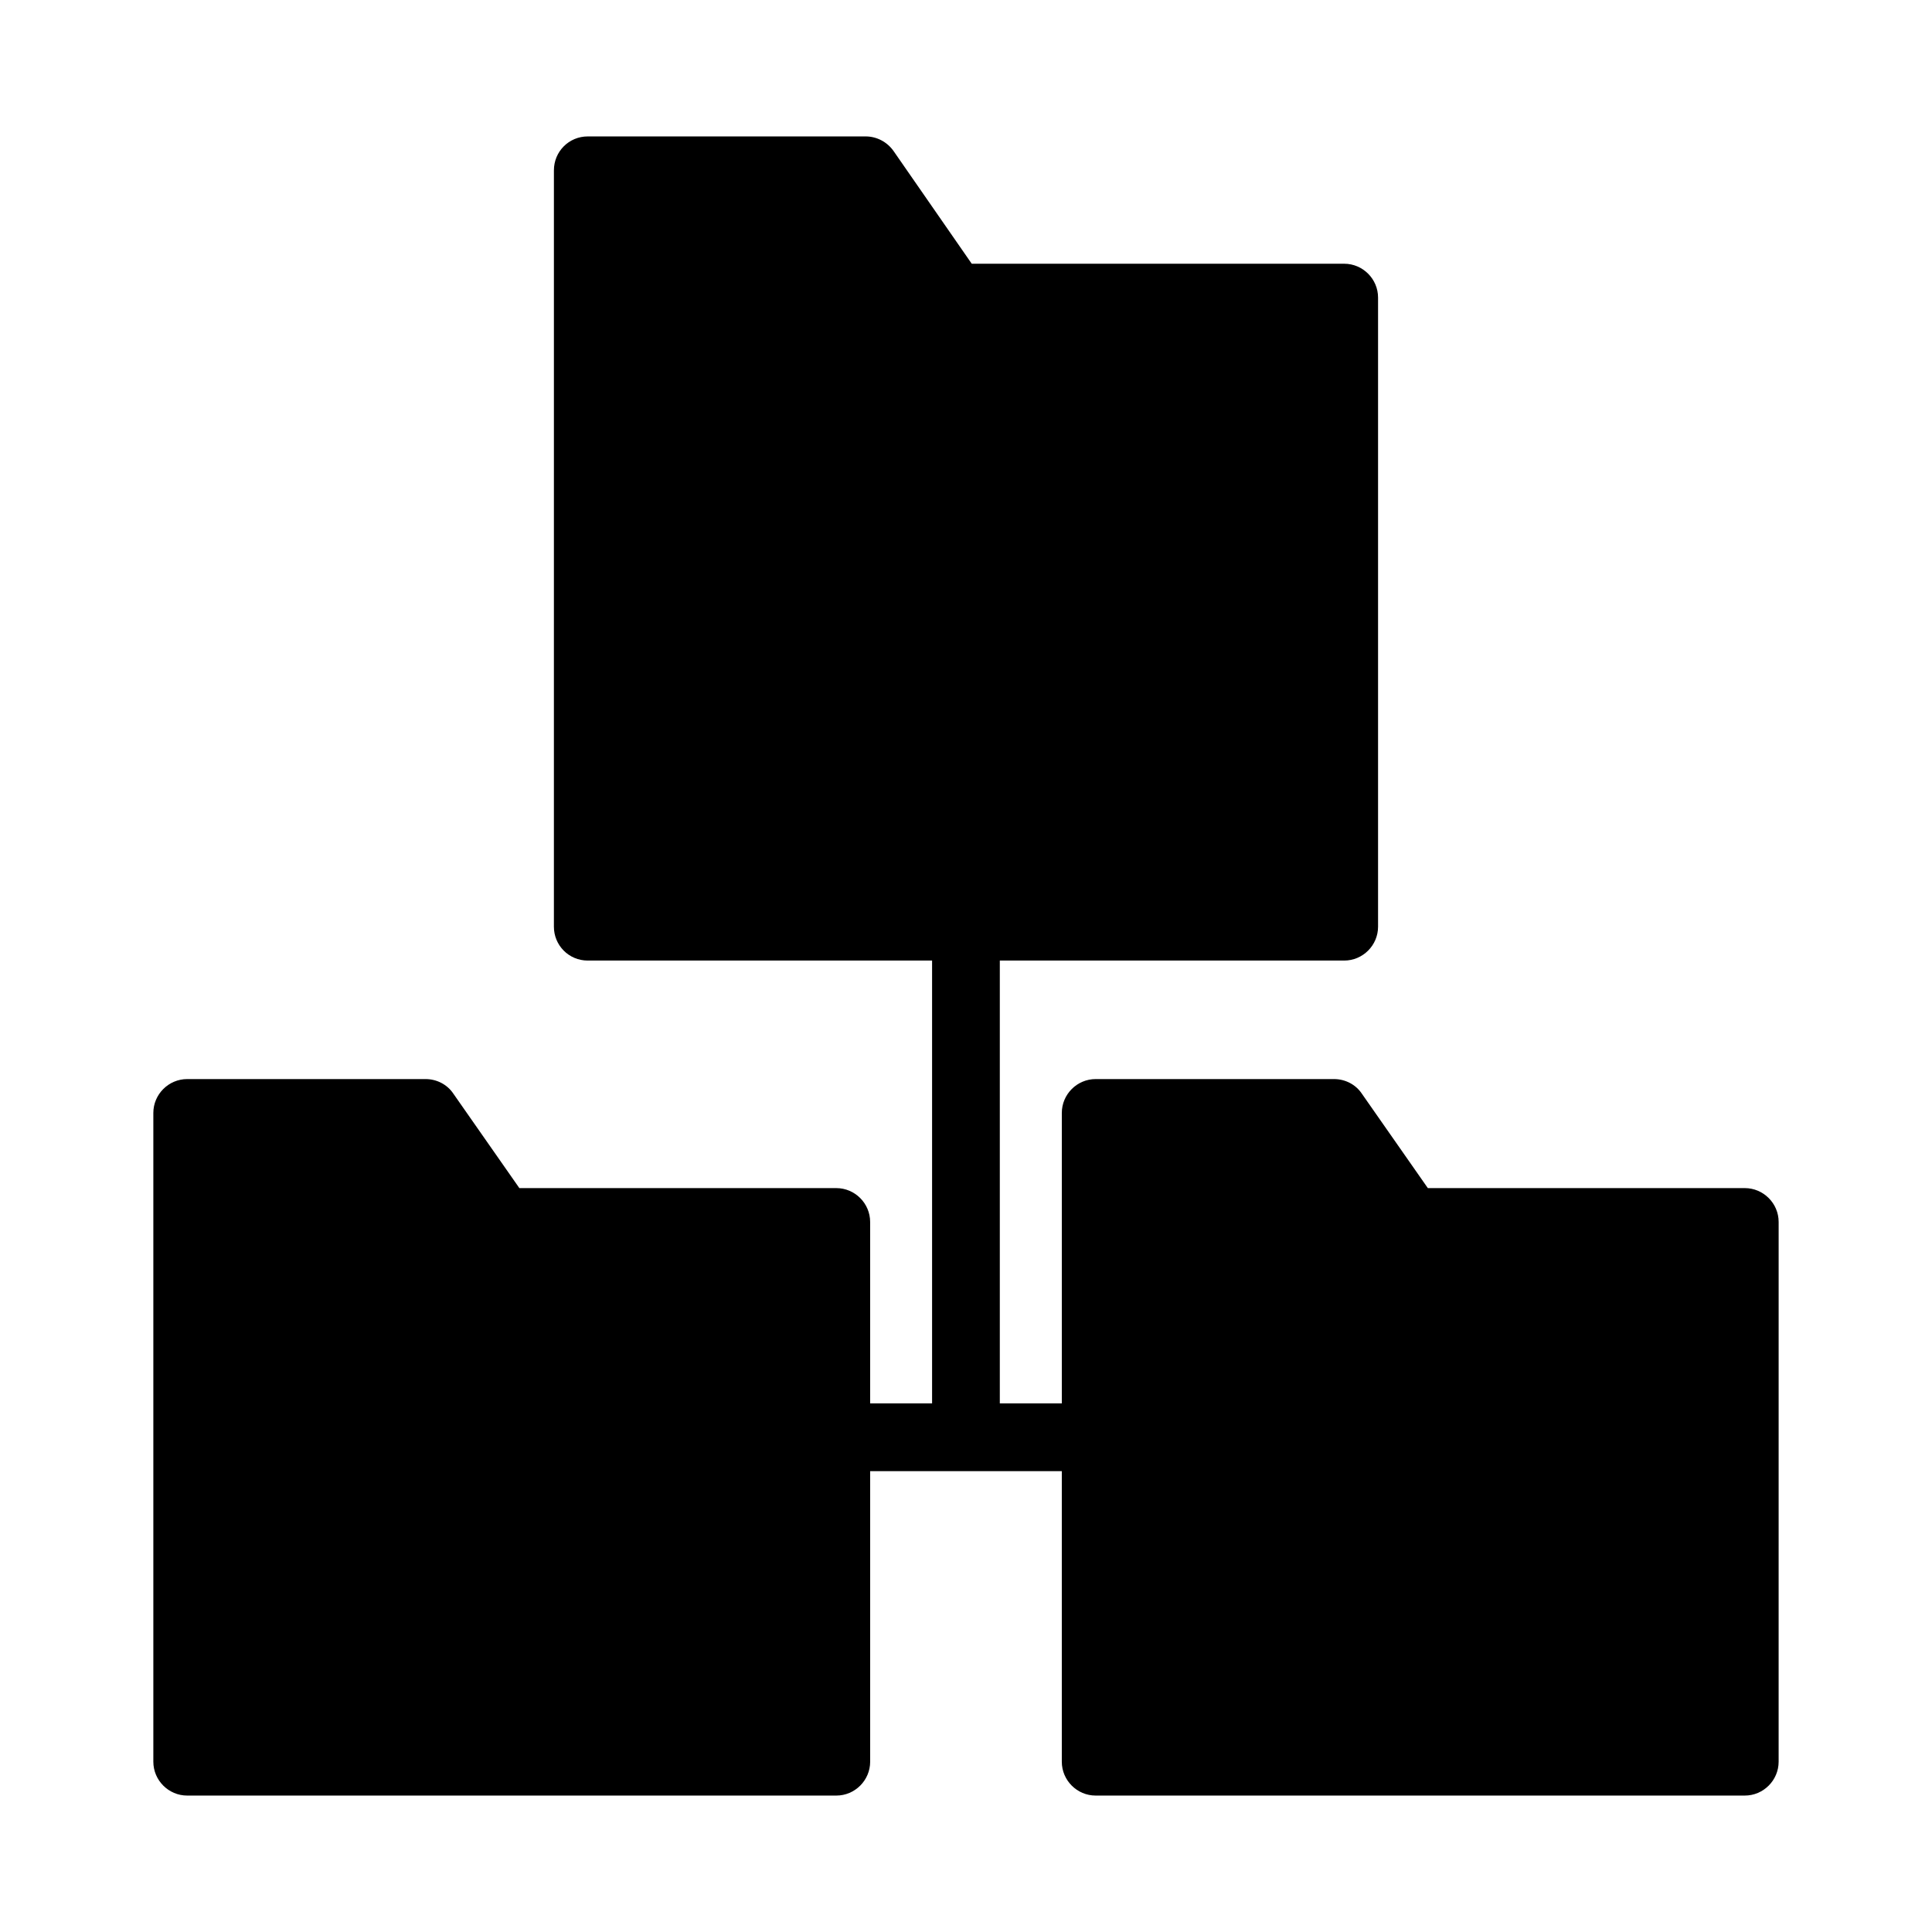
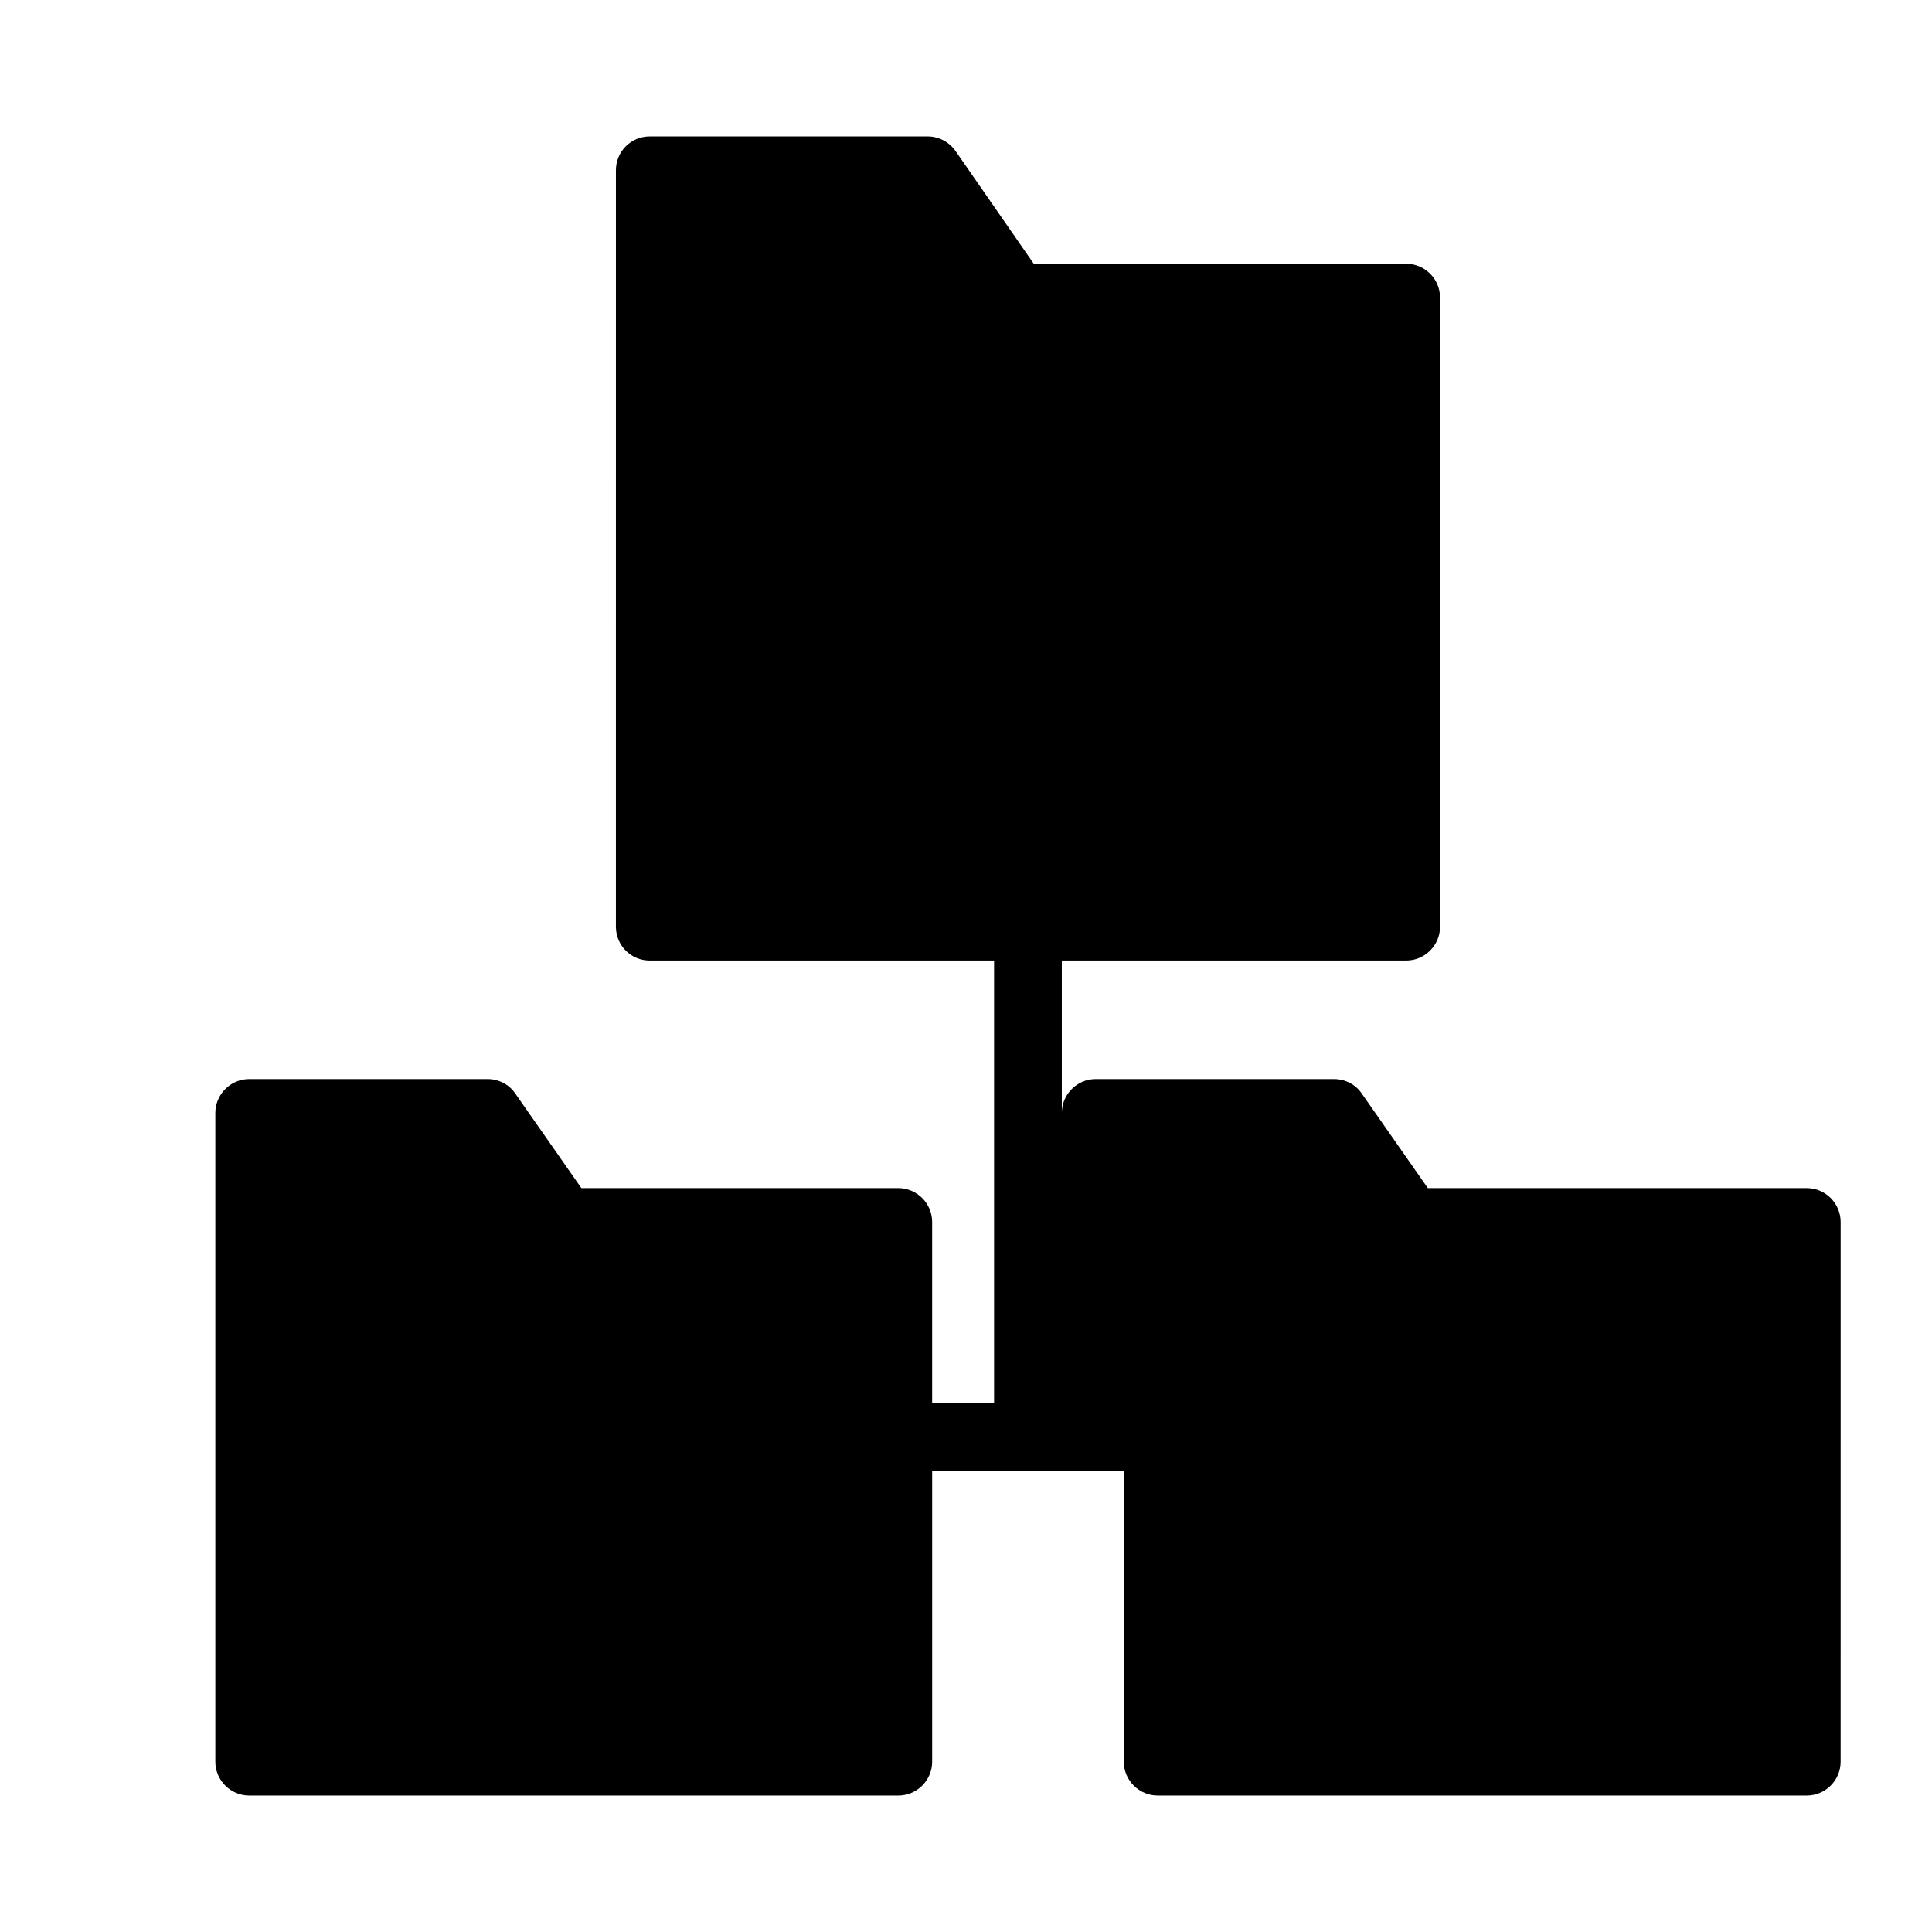
<svg xmlns="http://www.w3.org/2000/svg" fill="#000000" width="800px" height="800px" version="1.1" viewBox="144 144 512 512">
-   <path d="m606.38 458.86h-83.988l-17.496-25.035c-1.613-2.422-4.398-3.859-7.359-3.859h-63.172c-4.938 0-8.973 4.039-8.973 8.973v76.98h-16.43v-117.36h91.266c4.934 0 8.973-4.039 8.973-8.973v-166.72c0-4.934-4.039-8.973-8.973-8.973h-98.707l-20.727-29.883c-1.707-2.422-4.488-3.856-7.359-3.856h-73.668c-5.027 0-8.973 4.039-8.973 8.973l-0.004 200.46c0 4.934 3.949 8.973 8.973 8.973h91.25v117.36h-16.414v-48.086c0-4.938-4.039-8.973-8.973-8.973h-83.988l-17.496-25.035c-1.613-2.422-4.398-3.859-7.359-3.859h-63.172c-4.934 0-8.973 4.039-8.973 8.973v171.93c0 4.938 4.039 8.977 8.973 8.977h172.02c4.934 0 8.973-4.039 8.973-8.973v-77h50.789v77c0 4.938 4.039 8.973 8.973 8.973h172.02c4.934 0 8.973-4.039 8.973-8.973l0.004-143.04c0-4.934-4.039-8.973-8.973-8.973z" />
+   <path d="m606.38 458.86h-83.988l-17.496-25.035c-1.613-2.422-4.398-3.859-7.359-3.859h-63.172c-4.938 0-8.973 4.039-8.973 8.973v76.98v-117.36h91.266c4.934 0 8.973-4.039 8.973-8.973v-166.72c0-4.934-4.039-8.973-8.973-8.973h-98.707l-20.727-29.883c-1.707-2.422-4.488-3.856-7.359-3.856h-73.668c-5.027 0-8.973 4.039-8.973 8.973l-0.004 200.46c0 4.934 3.949 8.973 8.973 8.973h91.25v117.36h-16.414v-48.086c0-4.938-4.039-8.973-8.973-8.973h-83.988l-17.496-25.035c-1.613-2.422-4.398-3.859-7.359-3.859h-63.172c-4.934 0-8.973 4.039-8.973 8.973v171.93c0 4.938 4.039 8.977 8.973 8.977h172.02c4.934 0 8.973-4.039 8.973-8.973v-77h50.789v77c0 4.938 4.039 8.973 8.973 8.973h172.02c4.934 0 8.973-4.039 8.973-8.973l0.004-143.04c0-4.934-4.039-8.973-8.973-8.973z" />
</svg>